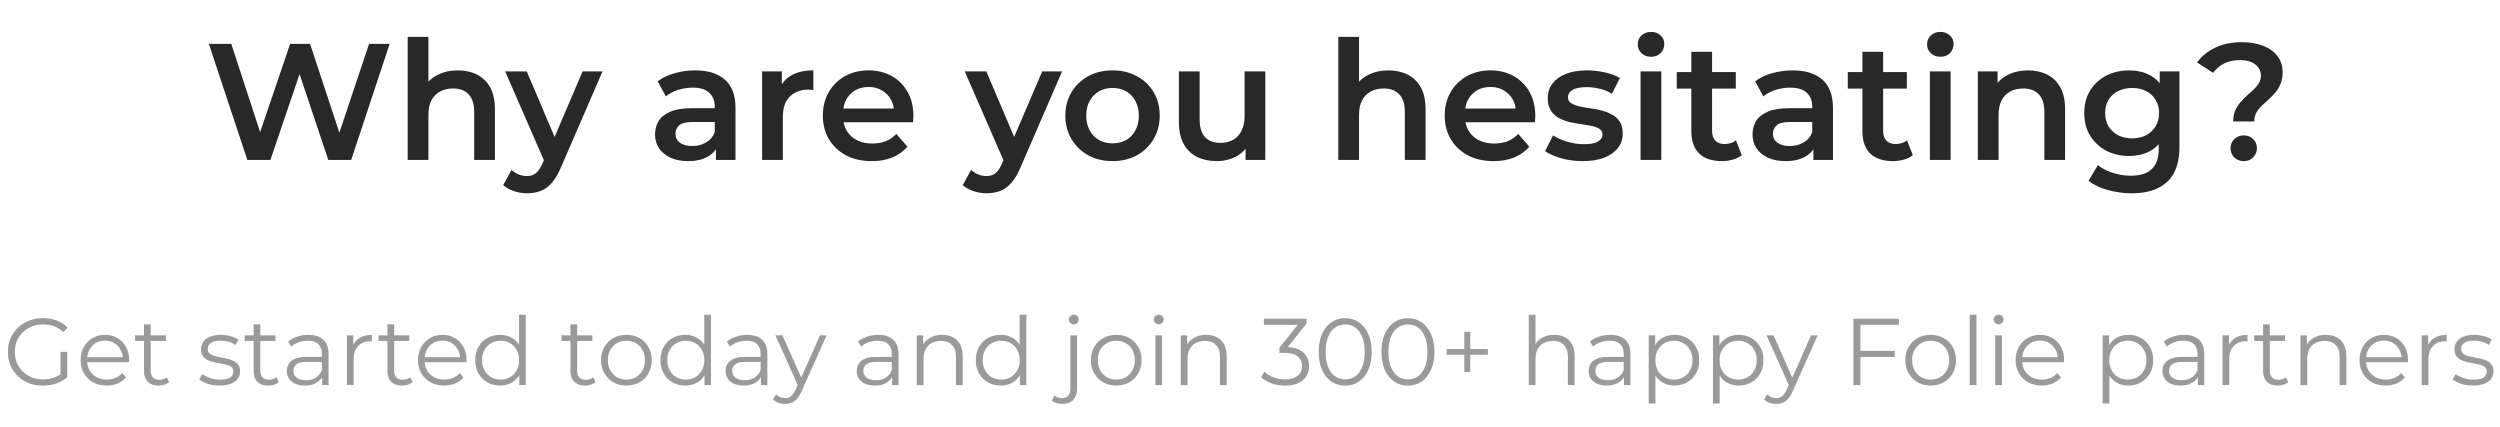
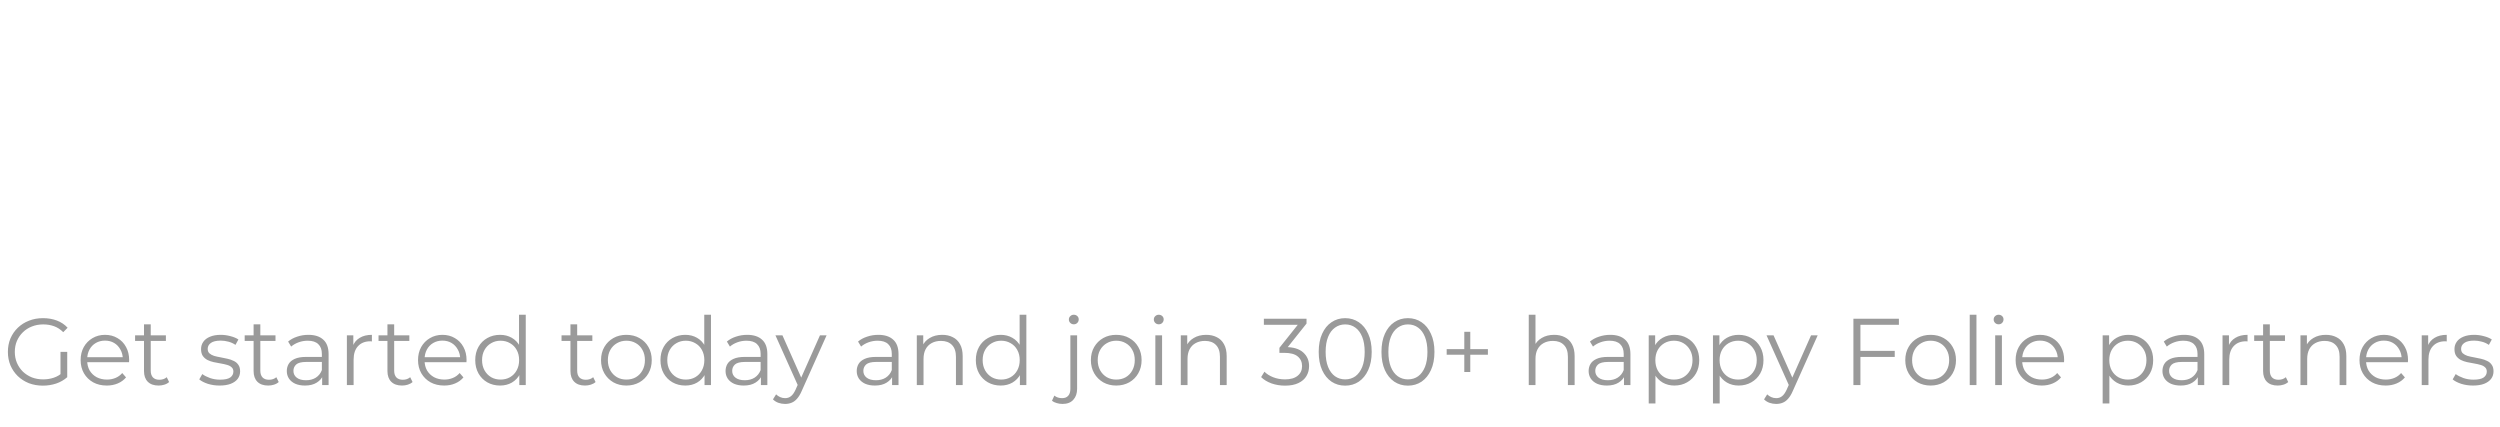
<svg xmlns="http://www.w3.org/2000/svg" width="422" height="72" viewBox="0 0 422 72" fill="none">
-   <path d="M41.752 27L35.256 7.4H39.036L44.832 25.124H42.956L48.976 7.4H52.336L58.188 25.124H56.368L62.304 7.4H65.776L59.28 27H55.416L50.068 11.012H51.076L45.644 27H41.752ZM77.299 11.88C78.494 11.88 79.558 12.113 80.492 12.58C81.444 13.047 82.19 13.765 82.731 14.736C83.273 15.688 83.543 16.92 83.543 18.432V27H80.043V18.88C80.043 17.555 79.726 16.565 79.091 15.912C78.475 15.259 77.608 14.932 76.487 14.932C75.666 14.932 74.938 15.1 74.303 15.436C73.669 15.772 73.174 16.276 72.82 16.948C72.484 17.601 72.316 18.432 72.316 19.44V27H68.816V6.224H72.316V16.08L71.559 14.848C72.082 13.896 72.838 13.168 73.828 12.664C74.835 12.141 75.993 11.88 77.299 11.88ZM88.942 32.628C88.214 32.628 87.486 32.507 86.758 32.264C86.03 32.021 85.423 31.685 84.938 31.256L86.338 28.68C86.693 28.997 87.094 29.249 87.542 29.436C87.99 29.623 88.447 29.716 88.914 29.716C89.549 29.716 90.062 29.557 90.454 29.24C90.846 28.923 91.21 28.391 91.546 27.644L92.414 25.684L92.694 25.264L98.35 12.048H101.71L94.71 28.204C94.243 29.324 93.721 30.211 93.142 30.864C92.582 31.517 91.947 31.975 91.238 32.236C90.547 32.497 89.782 32.628 88.942 32.628ZM92.022 27.532L85.274 12.048H88.914L94.402 24.956L92.022 27.532ZM120.848 27V23.976L120.652 23.332V18.04C120.652 17.013 120.344 16.22 119.728 15.66C119.112 15.081 118.179 14.792 116.928 14.792C116.088 14.792 115.257 14.923 114.436 15.184C113.633 15.445 112.952 15.809 112.392 16.276L111.02 13.728C111.823 13.112 112.775 12.655 113.876 12.356C114.996 12.039 116.153 11.88 117.348 11.88C119.513 11.88 121.184 12.403 122.36 13.448C123.555 14.475 124.152 16.071 124.152 18.236V27H120.848ZM116.144 27.196C115.024 27.196 114.044 27.009 113.204 26.636C112.364 26.244 111.711 25.712 111.244 25.04C110.796 24.349 110.572 23.575 110.572 22.716C110.572 21.876 110.768 21.12 111.16 20.448C111.571 19.776 112.233 19.244 113.148 18.852C114.063 18.46 115.276 18.264 116.788 18.264H121.128V20.588H117.04C115.845 20.588 115.043 20.784 114.632 21.176C114.221 21.549 114.016 22.016 114.016 22.576C114.016 23.211 114.268 23.715 114.772 24.088C115.276 24.461 115.976 24.648 116.872 24.648C117.731 24.648 118.496 24.452 119.168 24.06C119.859 23.668 120.353 23.089 120.652 22.324L121.24 24.424C120.904 25.301 120.297 25.983 119.42 26.468C118.561 26.953 117.469 27.196 116.144 27.196ZM128.644 27V12.048H131.976V16.164L131.584 14.96C132.032 13.952 132.732 13.187 133.684 12.664C134.654 12.141 135.858 11.88 137.296 11.88V15.212C137.146 15.175 137.006 15.156 136.876 15.156C136.745 15.137 136.614 15.128 136.484 15.128C135.158 15.128 134.104 15.52 133.32 16.304C132.536 17.069 132.144 18.217 132.144 19.748V27H128.644ZM147.156 27.196C145.495 27.196 144.039 26.869 142.788 26.216C141.556 25.544 140.595 24.629 139.904 23.472C139.232 22.315 138.896 20.999 138.896 19.524C138.896 18.031 139.223 16.715 139.876 15.576C140.548 14.419 141.463 13.513 142.62 12.86C143.796 12.207 145.131 11.88 146.624 11.88C148.08 11.88 149.377 12.197 150.516 12.832C151.655 13.467 152.551 14.363 153.204 15.52C153.857 16.677 154.184 18.04 154.184 19.608C154.184 19.757 154.175 19.925 154.156 20.112C154.156 20.299 154.147 20.476 154.128 20.644H141.668V18.32H152.28L150.908 19.048C150.927 18.189 150.749 17.433 150.376 16.78C150.003 16.127 149.489 15.613 148.836 15.24C148.201 14.867 147.464 14.68 146.624 14.68C145.765 14.68 145.009 14.867 144.356 15.24C143.721 15.613 143.217 16.136 142.844 16.808C142.489 17.461 142.312 18.236 142.312 19.132V19.692C142.312 20.588 142.517 21.381 142.928 22.072C143.339 22.763 143.917 23.295 144.664 23.668C145.411 24.041 146.269 24.228 147.24 24.228C148.08 24.228 148.836 24.097 149.508 23.836C150.18 23.575 150.777 23.164 151.3 22.604L153.176 24.76C152.504 25.544 151.655 26.151 150.628 26.58C149.62 26.991 148.463 27.196 147.156 27.196ZM166.516 32.628C165.788 32.628 165.06 32.507 164.332 32.264C163.604 32.021 162.998 31.685 162.512 31.256L163.912 28.68C164.267 28.997 164.668 29.249 165.116 29.436C165.564 29.623 166.022 29.716 166.488 29.716C167.123 29.716 167.636 29.557 168.028 29.24C168.42 28.923 168.784 28.391 169.12 27.644L169.988 25.684L170.268 25.264L175.924 12.048H179.284L172.284 28.204C171.818 29.324 171.295 30.211 170.716 30.864C170.156 31.517 169.522 31.975 168.812 32.236C168.122 32.497 167.356 32.628 166.516 32.628ZM169.596 27.532L162.848 12.048H166.488L171.976 24.956L169.596 27.532ZM187.782 27.196C186.251 27.196 184.888 26.869 183.694 26.216C182.499 25.544 181.556 24.629 180.866 23.472C180.175 22.315 179.83 20.999 179.83 19.524C179.83 18.031 180.175 16.715 180.866 15.576C181.556 14.419 182.499 13.513 183.694 12.86C184.888 12.207 186.251 11.88 187.782 11.88C189.331 11.88 190.703 12.207 191.898 12.86C193.111 13.513 194.054 14.409 194.726 15.548C195.416 16.687 195.762 18.012 195.762 19.524C195.762 20.999 195.416 22.315 194.726 23.472C194.054 24.629 193.111 25.544 191.898 26.216C190.703 26.869 189.331 27.196 187.782 27.196ZM187.782 24.2C188.64 24.2 189.406 24.013 190.078 23.64C190.75 23.267 191.272 22.725 191.646 22.016C192.038 21.307 192.234 20.476 192.234 19.524C192.234 18.553 192.038 17.723 191.646 17.032C191.272 16.323 190.75 15.781 190.078 15.408C189.406 15.035 188.65 14.848 187.81 14.848C186.951 14.848 186.186 15.035 185.514 15.408C184.86 15.781 184.338 16.323 183.946 17.032C183.554 17.723 183.358 18.553 183.358 19.524C183.358 20.476 183.554 21.307 183.946 22.016C184.338 22.725 184.86 23.267 185.514 23.64C186.186 24.013 186.942 24.2 187.782 24.2ZM205.437 27.196C204.167 27.196 203.047 26.963 202.077 26.496C201.106 26.011 200.35 25.283 199.809 24.312C199.267 23.323 198.997 22.081 198.997 20.588V12.048H202.497V20.112C202.497 21.456 202.795 22.464 203.393 23.136C204.009 23.789 204.877 24.116 205.997 24.116C206.818 24.116 207.527 23.948 208.125 23.612C208.741 23.276 209.217 22.772 209.553 22.1C209.907 21.428 210.085 20.597 210.085 19.608V12.048H213.585V27H210.253V22.968L210.841 24.2C210.337 25.171 209.599 25.917 208.629 26.44C207.658 26.944 206.594 27.196 205.437 27.196ZM234.389 11.88C235.584 11.88 236.648 12.113 237.581 12.58C238.533 13.047 239.28 13.765 239.821 14.736C240.363 15.688 240.633 16.92 240.633 18.432V27H237.133V18.88C237.133 17.555 236.816 16.565 236.181 15.912C235.565 15.259 234.697 14.932 233.577 14.932C232.756 14.932 232.028 15.1 231.393 15.436C230.759 15.772 230.264 16.276 229.909 16.948C229.573 17.601 229.405 18.432 229.405 19.44V27H225.905V6.224H229.405V16.08L228.649 14.848C229.172 13.896 229.928 13.168 230.917 12.664C231.925 12.141 233.083 11.88 234.389 11.88ZM252.129 27.196C250.467 27.196 249.011 26.869 247.761 26.216C246.529 25.544 245.567 24.629 244.877 23.472C244.205 22.315 243.869 20.999 243.869 19.524C243.869 18.031 244.195 16.715 244.849 15.576C245.521 14.419 246.435 13.513 247.593 12.86C248.769 12.207 250.103 11.88 251.597 11.88C253.053 11.88 254.35 12.197 255.489 12.832C256.627 13.467 257.523 14.363 258.177 15.52C258.83 16.677 259.157 18.04 259.157 19.608C259.157 19.757 259.147 19.925 259.129 20.112C259.129 20.299 259.119 20.476 259.101 20.644H246.641V18.32H257.253L255.881 19.048C255.899 18.189 255.722 17.433 255.349 16.78C254.975 16.127 254.462 15.613 253.809 15.24C253.174 14.867 252.437 14.68 251.597 14.68C250.738 14.68 249.982 14.867 249.329 15.24C248.694 15.613 248.19 16.136 247.817 16.808C247.462 17.461 247.285 18.236 247.285 19.132V19.692C247.285 20.588 247.49 21.381 247.901 22.072C248.311 22.763 248.89 23.295 249.637 23.668C250.383 24.041 251.242 24.228 252.213 24.228C253.053 24.228 253.809 24.097 254.481 23.836C255.153 23.575 255.75 23.164 256.273 22.604L258.149 24.76C257.477 25.544 256.627 26.151 255.601 26.58C254.593 26.991 253.435 27.196 252.129 27.196ZM267.139 27.196C265.888 27.196 264.684 27.037 263.527 26.72C262.388 26.384 261.483 25.983 260.811 25.516L262.155 22.856C262.827 23.285 263.629 23.64 264.563 23.92C265.496 24.2 266.429 24.34 267.363 24.34C268.464 24.34 269.257 24.191 269.743 23.892C270.247 23.593 270.499 23.192 270.499 22.688C270.499 22.277 270.331 21.969 269.995 21.764C269.659 21.54 269.22 21.372 268.679 21.26C268.137 21.148 267.531 21.045 266.859 20.952C266.205 20.859 265.543 20.737 264.871 20.588C264.217 20.42 263.62 20.187 263.079 19.888C262.537 19.571 262.099 19.151 261.763 18.628C261.427 18.105 261.259 17.415 261.259 16.556C261.259 15.604 261.529 14.783 262.071 14.092C262.612 13.383 263.368 12.841 264.339 12.468C265.328 12.076 266.495 11.88 267.839 11.88C268.847 11.88 269.864 11.992 270.891 12.216C271.917 12.44 272.767 12.757 273.439 13.168L272.095 15.828C271.385 15.399 270.667 15.109 269.939 14.96C269.229 14.792 268.52 14.708 267.811 14.708C266.747 14.708 265.953 14.867 265.431 15.184C264.927 15.501 264.675 15.903 264.675 16.388C264.675 16.836 264.843 17.172 265.179 17.396C265.515 17.62 265.953 17.797 266.495 17.928C267.036 18.059 267.633 18.171 268.287 18.264C268.959 18.339 269.621 18.46 270.275 18.628C270.928 18.796 271.525 19.029 272.067 19.328C272.627 19.608 273.075 20.009 273.411 20.532C273.747 21.055 273.915 21.736 273.915 22.576C273.915 23.509 273.635 24.321 273.075 25.012C272.533 25.703 271.759 26.244 270.751 26.636C269.743 27.009 268.539 27.196 267.139 27.196ZM276.929 27V12.048H280.429V27H276.929ZM278.693 9.584C278.039 9.584 277.498 9.379 277.069 8.968C276.658 8.557 276.453 8.063 276.453 7.484C276.453 6.887 276.658 6.392 277.069 6C277.498 5.589 278.039 5.384 278.693 5.384C279.346 5.384 279.878 5.58 280.289 5.972C280.718 6.345 280.933 6.821 280.933 7.4C280.933 8.016 280.727 8.539 280.317 8.968C279.906 9.379 279.365 9.584 278.693 9.584ZM290.651 27.196C289.008 27.196 287.739 26.776 286.843 25.936C285.947 25.077 285.499 23.817 285.499 22.156V8.744H288.999V22.072C288.999 22.781 289.176 23.332 289.531 23.724C289.904 24.116 290.417 24.312 291.071 24.312C291.855 24.312 292.508 24.107 293.031 23.696L294.011 26.188C293.6 26.524 293.096 26.776 292.499 26.944C291.901 27.112 291.285 27.196 290.651 27.196ZM283.035 14.96V12.16H293.003V14.96H283.035ZM306.102 27V23.976L305.906 23.332V18.04C305.906 17.013 305.598 16.22 304.982 15.66C304.366 15.081 303.432 14.792 302.182 14.792C301.342 14.792 300.511 14.923 299.69 15.184C298.887 15.445 298.206 15.809 297.646 16.276L296.274 13.728C297.076 13.112 298.028 12.655 299.13 12.356C300.25 12.039 301.407 11.88 302.602 11.88C304.767 11.88 306.438 12.403 307.614 13.448C308.808 14.475 309.406 16.071 309.406 18.236V27H306.102ZM301.398 27.196C300.278 27.196 299.298 27.009 298.458 26.636C297.618 26.244 296.964 25.712 296.498 25.04C296.05 24.349 295.826 23.575 295.826 22.716C295.826 21.876 296.022 21.12 296.414 20.448C296.824 19.776 297.487 19.244 298.402 18.852C299.316 18.46 300.53 18.264 302.042 18.264H306.382V20.588H302.294C301.099 20.588 300.296 20.784 299.886 21.176C299.475 21.549 299.27 22.016 299.27 22.576C299.27 23.211 299.522 23.715 300.026 24.088C300.53 24.461 301.23 24.648 302.126 24.648C302.984 24.648 303.75 24.452 304.422 24.06C305.112 23.668 305.607 23.089 305.906 22.324L306.494 24.424C306.158 25.301 305.551 25.983 304.674 26.468C303.815 26.953 302.723 27.196 301.398 27.196ZM319.526 27.196C317.883 27.196 316.614 26.776 315.718 25.936C314.822 25.077 314.374 23.817 314.374 22.156V8.744H317.874V22.072C317.874 22.781 318.051 23.332 318.406 23.724C318.779 24.116 319.292 24.312 319.946 24.312C320.73 24.312 321.383 24.107 321.906 23.696L322.886 26.188C322.475 26.524 321.971 26.776 321.374 26.944C320.776 27.112 320.16 27.196 319.526 27.196ZM311.91 14.96V12.16H321.878V14.96H311.91ZM325.765 27V12.048H329.265V27H325.765ZM327.529 9.584C326.875 9.584 326.334 9.379 325.905 8.968C325.494 8.557 325.289 8.063 325.289 7.484C325.289 6.887 325.494 6.392 325.905 6C326.334 5.589 326.875 5.384 327.529 5.384C328.182 5.384 328.714 5.58 329.125 5.972C329.554 6.345 329.769 6.821 329.769 7.4C329.769 8.016 329.563 8.539 329.153 8.968C328.742 9.379 328.201 9.584 327.529 9.584ZM342.343 11.88C343.537 11.88 344.601 12.113 345.535 12.58C346.487 13.047 347.233 13.765 347.775 14.736C348.316 15.688 348.587 16.92 348.587 18.432V27H345.087V18.88C345.087 17.555 344.769 16.565 344.135 15.912C343.519 15.259 342.651 14.932 341.531 14.932C340.709 14.932 339.981 15.1 339.347 15.436C338.712 15.772 338.217 16.276 337.863 16.948C337.527 17.601 337.359 18.432 337.359 19.44V27H333.859V12.048H337.191V16.08L336.603 14.848C337.125 13.896 337.881 13.168 338.871 12.664C339.879 12.141 341.036 11.88 342.343 11.88ZM359.83 32.628C358.448 32.628 357.095 32.441 355.77 32.068C354.463 31.713 353.39 31.191 352.55 30.5L354.118 27.868C354.771 28.409 355.592 28.839 356.582 29.156C357.59 29.492 358.607 29.66 359.634 29.66C361.276 29.66 362.48 29.277 363.246 28.512C364.011 27.765 364.394 26.636 364.394 25.124V22.464L364.674 19.076L364.562 15.688V12.048H367.894V24.732C367.894 27.439 367.203 29.427 365.822 30.696C364.44 31.984 362.443 32.628 359.83 32.628ZM359.382 26.328C357.963 26.328 356.675 26.029 355.518 25.432C354.379 24.816 353.474 23.967 352.802 22.884C352.148 21.801 351.822 20.532 351.822 19.076C351.822 17.639 352.148 16.379 352.802 15.296C353.474 14.213 354.379 13.373 355.518 12.776C356.675 12.179 357.963 11.88 359.382 11.88C360.651 11.88 361.79 12.132 362.798 12.636C363.806 13.14 364.608 13.924 365.206 14.988C365.822 16.052 366.13 17.415 366.13 19.076C366.13 20.737 365.822 22.109 365.206 23.192C364.608 24.256 363.806 25.049 362.798 25.572C361.79 26.076 360.651 26.328 359.382 26.328ZM359.914 23.36C360.791 23.36 361.575 23.183 362.266 22.828C362.956 22.455 363.488 21.951 363.862 21.316C364.254 20.663 364.45 19.916 364.45 19.076C364.45 18.236 364.254 17.499 363.862 16.864C363.488 16.211 362.956 15.716 362.266 15.38C361.575 15.025 360.791 14.848 359.914 14.848C359.036 14.848 358.243 15.025 357.534 15.38C356.843 15.716 356.302 16.211 355.91 16.864C355.536 17.499 355.35 18.236 355.35 19.076C355.35 19.916 355.536 20.663 355.91 21.316C356.302 21.951 356.843 22.455 357.534 22.828C358.243 23.183 359.036 23.36 359.914 23.36ZM376.962 20.504C376.962 19.813 377.074 19.207 377.298 18.684C377.522 18.161 377.811 17.695 378.166 17.284C378.521 16.873 378.894 16.491 379.286 16.136C379.697 15.781 380.079 15.436 380.434 15.1C380.789 14.764 381.078 14.409 381.302 14.036C381.526 13.663 381.638 13.243 381.638 12.776C381.638 11.992 381.321 11.357 380.686 10.872C380.051 10.387 379.202 10.144 378.138 10.144C377.111 10.144 376.215 10.331 375.45 10.704C374.703 11.077 374.078 11.609 373.574 12.3L370.858 10.536C371.642 9.472 372.669 8.641 373.938 8.044C375.207 7.428 376.71 7.12 378.446 7.12C379.809 7.12 381.003 7.325 382.03 7.736C383.057 8.128 383.859 8.707 384.438 9.472C385.017 10.219 385.306 11.133 385.306 12.216C385.306 12.963 385.185 13.616 384.942 14.176C384.718 14.736 384.419 15.231 384.046 15.66C383.691 16.071 383.309 16.463 382.898 16.836C382.487 17.191 382.095 17.545 381.722 17.9C381.367 18.255 381.078 18.637 380.854 19.048C380.63 19.459 380.518 19.944 380.518 20.504H376.962ZM378.754 27.196C378.101 27.196 377.559 26.981 377.13 26.552C376.719 26.123 376.514 25.609 376.514 25.012C376.514 24.415 376.719 23.911 377.13 23.5C377.559 23.071 378.101 22.856 378.754 22.856C379.407 22.856 379.939 23.071 380.35 23.5C380.761 23.911 380.966 24.415 380.966 25.012C380.966 25.609 380.761 26.123 380.35 26.552C379.939 26.981 379.407 27.196 378.754 27.196Z" fill="#282828" />
  <path d="M7.236 65.096C6.383 65.096 5.593 64.957 4.868 64.68C4.153 64.392 3.529 63.992 2.996 63.48C2.473 62.968 2.063 62.365 1.764 61.672C1.476 60.979 1.332 60.221 1.332 59.4C1.332 58.579 1.476 57.821 1.764 57.128C2.063 56.435 2.479 55.832 3.012 55.32C3.545 54.808 4.169 54.413 4.884 54.136C5.609 53.848 6.399 53.704 7.252 53.704C8.105 53.704 8.884 53.837 9.588 54.104C10.303 54.371 10.911 54.776 11.412 55.32L10.676 56.072C10.207 55.603 9.689 55.267 9.124 55.064C8.559 54.861 7.951 54.76 7.3 54.76C6.607 54.76 5.967 54.877 5.38 55.112C4.804 55.336 4.297 55.661 3.86 56.088C3.433 56.504 3.097 56.995 2.852 57.56C2.617 58.115 2.5 58.728 2.5 59.4C2.5 60.061 2.617 60.675 2.852 61.24C3.097 61.805 3.433 62.301 3.86 62.728C4.297 63.144 4.804 63.469 5.38 63.704C5.967 63.928 6.601 64.04 7.284 64.04C7.924 64.04 8.527 63.944 9.092 63.752C9.668 63.56 10.196 63.235 10.676 62.776L11.348 63.672C10.815 64.141 10.191 64.499 9.476 64.744C8.761 64.979 8.015 65.096 7.236 65.096ZM10.212 63.528V59.4H11.348V63.672L10.212 63.528ZM18.027 65.08C17.152 65.08 16.384 64.899 15.723 64.536C15.062 64.163 14.544 63.656 14.171 63.016C13.798 62.365 13.611 61.624 13.611 60.792C13.611 59.96 13.787 59.224 14.139 58.584C14.502 57.944 14.992 57.443 15.611 57.08C16.24 56.707 16.944 56.52 17.723 56.52C18.512 56.52 19.211 56.701 19.819 57.064C20.438 57.416 20.923 57.917 21.275 58.568C21.627 59.208 21.803 59.949 21.803 60.792C21.803 60.845 21.798 60.904 21.787 60.968C21.787 61.021 21.787 61.08 21.787 61.144H14.475V60.296H21.179L20.731 60.632C20.731 60.024 20.598 59.485 20.331 59.016C20.075 58.536 19.723 58.163 19.275 57.896C18.827 57.629 18.31 57.496 17.723 57.496C17.147 57.496 16.63 57.629 16.171 57.896C15.712 58.163 15.355 58.536 15.099 59.016C14.843 59.496 14.715 60.045 14.715 60.664V60.84C14.715 61.48 14.854 62.045 15.131 62.536C15.419 63.016 15.814 63.395 16.315 63.672C16.827 63.939 17.408 64.072 18.059 64.072C18.571 64.072 19.046 63.981 19.483 63.8C19.931 63.619 20.315 63.341 20.635 62.968L21.275 63.704C20.902 64.152 20.432 64.493 19.867 64.728C19.312 64.963 18.699 65.08 18.027 65.08ZM26.771 65.08C25.982 65.08 25.374 64.867 24.947 64.44C24.521 64.013 24.307 63.411 24.307 62.632V54.744H25.443V62.568C25.443 63.059 25.566 63.437 25.811 63.704C26.067 63.971 26.43 64.104 26.899 64.104C27.401 64.104 27.817 63.96 28.147 63.672L28.547 64.488C28.323 64.691 28.051 64.84 27.731 64.936C27.422 65.032 27.102 65.08 26.771 65.08ZM22.803 57.544V56.6H28.003V57.544H22.803ZM37.059 65.08C36.365 65.08 35.709 64.984 35.091 64.792C34.472 64.589 33.987 64.339 33.635 64.04L34.147 63.144C34.488 63.4 34.925 63.624 35.459 63.816C35.992 63.997 36.552 64.088 37.139 64.088C37.939 64.088 38.515 63.965 38.867 63.72C39.219 63.464 39.395 63.128 39.395 62.712C39.395 62.403 39.293 62.163 39.091 61.992C38.899 61.811 38.643 61.677 38.323 61.592C38.003 61.496 37.645 61.416 37.251 61.352C36.856 61.288 36.461 61.213 36.067 61.128C35.683 61.043 35.331 60.92 35.011 60.76C34.691 60.589 34.429 60.36 34.227 60.072C34.035 59.784 33.939 59.4 33.939 58.92C33.939 58.461 34.067 58.051 34.323 57.688C34.579 57.325 34.952 57.043 35.443 56.84C35.944 56.627 36.552 56.52 37.267 56.52C37.811 56.52 38.355 56.595 38.899 56.744C39.443 56.883 39.891 57.069 40.243 57.304L39.747 58.216C39.373 57.96 38.973 57.779 38.547 57.672C38.12 57.555 37.693 57.496 37.267 57.496C36.509 57.496 35.949 57.629 35.587 57.896C35.235 58.152 35.059 58.483 35.059 58.888C35.059 59.208 35.155 59.459 35.347 59.64C35.549 59.821 35.811 59.965 36.131 60.072C36.461 60.168 36.819 60.248 37.203 60.312C37.597 60.376 37.987 60.456 38.371 60.552C38.765 60.637 39.123 60.76 39.443 60.92C39.773 61.069 40.035 61.288 40.227 61.576C40.429 61.853 40.531 62.221 40.531 62.68C40.531 63.171 40.392 63.597 40.115 63.96C39.848 64.312 39.453 64.589 38.931 64.792C38.419 64.984 37.795 65.08 37.059 65.08ZM45.271 65.08C44.482 65.08 43.874 64.867 43.447 64.44C43.021 64.013 42.807 63.411 42.807 62.632V54.744H43.943V62.568C43.943 63.059 44.066 63.437 44.311 63.704C44.567 63.971 44.93 64.104 45.399 64.104C45.901 64.104 46.317 63.96 46.647 63.672L47.047 64.488C46.823 64.691 46.551 64.84 46.231 64.936C45.922 65.032 45.602 65.08 45.271 65.08ZM41.303 57.544V56.6H46.503V57.544H41.303ZM54.379 65V63.144L54.331 62.84V59.736C54.331 59.021 54.129 58.472 53.723 58.088C53.329 57.704 52.737 57.512 51.947 57.512C51.403 57.512 50.886 57.603 50.395 57.784C49.905 57.965 49.489 58.205 49.147 58.504L48.635 57.656C49.062 57.293 49.574 57.016 50.171 56.824C50.769 56.621 51.398 56.52 52.059 56.52C53.147 56.52 53.985 56.792 54.571 57.336C55.169 57.869 55.467 58.685 55.467 59.784V65H54.379ZM51.483 65.08C50.854 65.08 50.305 64.979 49.835 64.776C49.377 64.563 49.025 64.275 48.779 63.912C48.534 63.539 48.411 63.112 48.411 62.632C48.411 62.195 48.513 61.8 48.715 61.448C48.929 61.085 49.27 60.797 49.739 60.584C50.219 60.36 50.859 60.248 51.659 60.248H54.555V61.096H51.691C50.881 61.096 50.315 61.24 49.995 61.528C49.686 61.816 49.531 62.173 49.531 62.6C49.531 63.08 49.718 63.464 50.091 63.752C50.465 64.04 50.987 64.184 51.659 64.184C52.299 64.184 52.849 64.04 53.307 63.752C53.777 63.453 54.118 63.027 54.331 62.472L54.587 63.256C54.374 63.811 54.001 64.253 53.467 64.584C52.945 64.915 52.283 65.08 51.483 65.08ZM58.553 65V56.6H59.641V58.888L59.529 58.488C59.763 57.848 60.158 57.363 60.713 57.032C61.267 56.691 61.955 56.52 62.777 56.52V57.624C62.734 57.624 62.691 57.624 62.649 57.624C62.606 57.613 62.563 57.608 62.521 57.608C61.635 57.608 60.942 57.88 60.441 58.424C59.939 58.957 59.689 59.72 59.689 60.712V65H58.553ZM67.865 65.08C67.076 65.08 66.468 64.867 66.041 64.44C65.614 64.013 65.401 63.411 65.401 62.632V54.744H66.537V62.568C66.537 63.059 66.66 63.437 66.905 63.704C67.161 63.971 67.524 64.104 67.993 64.104C68.494 64.104 68.91 63.96 69.241 63.672L69.641 64.488C69.417 64.691 69.145 64.84 68.825 64.936C68.516 65.032 68.196 65.08 67.865 65.08ZM63.897 57.544V56.6H69.097V57.544H63.897ZM74.98 65.08C74.106 65.08 73.338 64.899 72.676 64.536C72.015 64.163 71.498 63.656 71.124 63.016C70.751 62.365 70.564 61.624 70.564 60.792C70.564 59.96 70.74 59.224 71.092 58.584C71.455 57.944 71.945 57.443 72.564 57.08C73.194 56.707 73.897 56.52 74.676 56.52C75.466 56.52 76.164 56.701 76.772 57.064C77.391 57.416 77.876 57.917 78.228 58.568C78.58 59.208 78.756 59.949 78.756 60.792C78.756 60.845 78.751 60.904 78.74 60.968C78.74 61.021 78.74 61.08 78.74 61.144H71.428V60.296H78.132L77.684 60.632C77.684 60.024 77.551 59.485 77.284 59.016C77.028 58.536 76.676 58.163 76.228 57.896C75.78 57.629 75.263 57.496 74.676 57.496C74.1 57.496 73.583 57.629 73.124 57.896C72.665 58.163 72.308 58.536 72.052 59.016C71.796 59.496 71.668 60.045 71.668 60.664V60.84C71.668 61.48 71.807 62.045 72.084 62.536C72.372 63.016 72.767 63.395 73.268 63.672C73.78 63.939 74.362 64.072 75.012 64.072C75.524 64.072 75.999 63.981 76.436 63.8C76.884 63.619 77.268 63.341 77.588 62.968L78.228 63.704C77.855 64.152 77.385 64.493 76.82 64.728C76.266 64.963 75.652 65.08 74.98 65.08ZM84.412 65.08C83.612 65.08 82.892 64.899 82.252 64.536C81.623 64.173 81.127 63.672 80.764 63.032C80.402 62.381 80.22 61.635 80.22 60.792C80.22 59.939 80.402 59.192 80.764 58.552C81.127 57.912 81.623 57.416 82.252 57.064C82.892 56.701 83.612 56.52 84.412 56.52C85.148 56.52 85.804 56.685 86.38 57.016C86.967 57.347 87.431 57.832 87.772 58.472C88.124 59.101 88.3 59.875 88.3 60.792C88.3 61.699 88.13 62.472 87.788 63.112C87.447 63.752 86.983 64.243 86.396 64.584C85.82 64.915 85.159 65.08 84.412 65.08ZM84.492 64.072C85.09 64.072 85.623 63.939 86.092 63.672C86.572 63.395 86.946 63.011 87.212 62.52C87.49 62.019 87.628 61.443 87.628 60.792C87.628 60.131 87.49 59.555 87.212 59.064C86.946 58.573 86.572 58.195 86.092 57.928C85.623 57.651 85.09 57.512 84.492 57.512C83.906 57.512 83.378 57.651 82.908 57.928C82.439 58.195 82.066 58.573 81.788 59.064C81.511 59.555 81.372 60.131 81.372 60.792C81.372 61.443 81.511 62.019 81.788 62.52C82.066 63.011 82.439 63.395 82.908 63.672C83.378 63.939 83.906 64.072 84.492 64.072ZM87.66 65V62.472L87.772 60.776L87.612 59.08V53.128H88.748V65H87.66ZM98.756 65.08C97.966 65.08 97.358 64.867 96.932 64.44C96.505 64.013 96.292 63.411 96.292 62.632V54.744H97.428V62.568C97.428 63.059 97.55 63.437 97.796 63.704C98.052 63.971 98.414 64.104 98.884 64.104C99.385 64.104 99.801 63.96 100.132 63.672L100.532 64.488C100.308 64.691 100.036 64.84 99.716 64.936C99.406 65.032 99.086 65.08 98.756 65.08ZM94.788 57.544V56.6H99.988V57.544H94.788ZM105.727 65.08C104.916 65.08 104.185 64.899 103.535 64.536C102.895 64.163 102.388 63.656 102.015 63.016C101.641 62.365 101.455 61.624 101.455 60.792C101.455 59.949 101.641 59.208 102.015 58.568C102.388 57.928 102.895 57.427 103.535 57.064C104.175 56.701 104.905 56.52 105.727 56.52C106.559 56.52 107.295 56.701 107.935 57.064C108.585 57.427 109.092 57.928 109.455 58.568C109.828 59.208 110.015 59.949 110.015 60.792C110.015 61.624 109.828 62.365 109.455 63.016C109.092 63.656 108.585 64.163 107.935 64.536C107.284 64.899 106.548 65.08 105.727 65.08ZM105.727 64.072C106.335 64.072 106.873 63.939 107.343 63.672C107.812 63.395 108.18 63.011 108.447 62.52C108.724 62.019 108.863 61.443 108.863 60.792C108.863 60.131 108.724 59.555 108.447 59.064C108.18 58.573 107.812 58.195 107.343 57.928C106.873 57.651 106.34 57.512 105.743 57.512C105.145 57.512 104.612 57.651 104.143 57.928C103.673 58.195 103.3 58.573 103.023 59.064C102.745 59.555 102.607 60.131 102.607 60.792C102.607 61.443 102.745 62.019 103.023 62.52C103.3 63.011 103.673 63.395 104.143 63.672C104.612 63.939 105.14 64.072 105.727 64.072ZM115.678 65.08C114.878 65.08 114.158 64.899 113.518 64.536C112.889 64.173 112.393 63.672 112.03 63.032C111.667 62.381 111.486 61.635 111.486 60.792C111.486 59.939 111.667 59.192 112.03 58.552C112.393 57.912 112.889 57.416 113.518 57.064C114.158 56.701 114.878 56.52 115.678 56.52C116.414 56.52 117.07 56.685 117.646 57.016C118.233 57.347 118.697 57.832 119.038 58.472C119.39 59.101 119.566 59.875 119.566 60.792C119.566 61.699 119.395 62.472 119.054 63.112C118.713 63.752 118.249 64.243 117.662 64.584C117.086 64.915 116.425 65.08 115.678 65.08ZM115.758 64.072C116.355 64.072 116.889 63.939 117.358 63.672C117.838 63.395 118.211 63.011 118.478 62.52C118.755 62.019 118.894 61.443 118.894 60.792C118.894 60.131 118.755 59.555 118.478 59.064C118.211 58.573 117.838 58.195 117.358 57.928C116.889 57.651 116.355 57.512 115.758 57.512C115.171 57.512 114.643 57.651 114.174 57.928C113.705 58.195 113.331 58.573 113.054 59.064C112.777 59.555 112.638 60.131 112.638 60.792C112.638 61.443 112.777 62.019 113.054 62.52C113.331 63.011 113.705 63.395 114.174 63.672C114.643 63.939 115.171 64.072 115.758 64.072ZM118.926 65V62.472L119.038 60.776L118.878 59.08V53.128H120.014V65H118.926ZM128.442 65V63.144L128.394 62.84V59.736C128.394 59.021 128.191 58.472 127.786 58.088C127.391 57.704 126.799 57.512 126.01 57.512C125.466 57.512 124.948 57.603 124.458 57.784C123.967 57.965 123.551 58.205 123.21 58.504L122.698 57.656C123.124 57.293 123.636 57.016 124.234 56.824C124.831 56.621 125.46 56.52 126.122 56.52C127.21 56.52 128.047 56.792 128.634 57.336C129.231 57.869 129.53 58.685 129.53 59.784V65H128.442ZM125.546 65.08C124.916 65.08 124.367 64.979 123.898 64.776C123.439 64.563 123.087 64.275 122.842 63.912C122.596 63.539 122.474 63.112 122.474 62.632C122.474 62.195 122.575 61.8 122.778 61.448C122.991 61.085 123.332 60.797 123.802 60.584C124.282 60.36 124.922 60.248 125.722 60.248H128.618V61.096H125.754C124.943 61.096 124.378 61.24 124.058 61.528C123.748 61.816 123.594 62.173 123.594 62.6C123.594 63.08 123.78 63.464 124.154 63.752C124.527 64.04 125.05 64.184 125.722 64.184C126.362 64.184 126.911 64.04 127.37 63.752C127.839 63.453 128.18 63.027 128.394 62.472L128.65 63.256C128.436 63.811 128.063 64.253 127.53 64.584C127.007 64.915 126.346 65.08 125.546 65.08ZM132.523 68.184C132.128 68.184 131.75 68.12 131.387 67.992C131.035 67.864 130.731 67.672 130.475 67.416L131.003 66.568C131.216 66.771 131.446 66.925 131.691 67.032C131.947 67.149 132.23 67.208 132.539 67.208C132.912 67.208 133.232 67.101 133.499 66.888C133.776 66.685 134.038 66.323 134.283 65.8L134.827 64.568L134.955 64.392L138.411 56.6H139.531L135.323 66.008C135.088 66.552 134.827 66.984 134.539 67.304C134.262 67.624 133.958 67.848 133.627 67.976C133.296 68.115 132.928 68.184 132.523 68.184ZM134.763 65.24L130.891 56.6H132.075L135.499 64.312L134.763 65.24ZM150.582 65V63.144L150.534 62.84V59.736C150.534 59.021 150.332 58.472 149.926 58.088C149.532 57.704 148.94 57.512 148.15 57.512C147.606 57.512 147.089 57.603 146.598 57.784C146.108 57.965 145.692 58.205 145.35 58.504L144.838 57.656C145.265 57.293 145.777 57.016 146.374 56.824C146.972 56.621 147.601 56.52 148.262 56.52C149.35 56.52 150.188 56.792 150.774 57.336C151.372 57.869 151.67 58.685 151.67 59.784V65H150.582ZM147.686 65.08C147.057 65.08 146.508 64.979 146.038 64.776C145.58 64.563 145.228 64.275 144.982 63.912C144.737 63.539 144.614 63.112 144.614 62.632C144.614 62.195 144.716 61.8 144.918 61.448C145.132 61.085 145.473 60.797 145.942 60.584C146.422 60.36 147.062 60.248 147.862 60.248H150.758V61.096H147.894C147.084 61.096 146.518 61.24 146.198 61.528C145.889 61.816 145.734 62.173 145.734 62.6C145.734 63.08 145.921 63.464 146.294 63.752C146.668 64.04 147.19 64.184 147.862 64.184C148.502 64.184 149.052 64.04 149.51 63.752C149.98 63.453 150.321 63.027 150.534 62.472L150.79 63.256C150.577 63.811 150.204 64.253 149.67 64.584C149.148 64.915 148.486 65.08 147.686 65.08ZM159.044 56.52C159.727 56.52 160.324 56.653 160.836 56.92C161.359 57.176 161.764 57.571 162.052 58.104C162.351 58.637 162.5 59.309 162.5 60.12V65H161.364V60.232C161.364 59.347 161.14 58.68 160.692 58.232C160.255 57.773 159.636 57.544 158.836 57.544C158.239 57.544 157.716 57.667 157.268 57.912C156.831 58.147 156.489 58.493 156.244 58.952C156.009 59.4 155.892 59.944 155.892 60.584V65H154.756V56.6H155.844V58.904L155.668 58.472C155.935 57.864 156.361 57.389 156.948 57.048C157.535 56.696 158.233 56.52 159.044 56.52ZM168.912 65.08C168.112 65.08 167.392 64.899 166.752 64.536C166.123 64.173 165.627 63.672 165.264 63.032C164.902 62.381 164.72 61.635 164.72 60.792C164.72 59.939 164.902 59.192 165.264 58.552C165.627 57.912 166.123 57.416 166.752 57.064C167.392 56.701 168.112 56.52 168.912 56.52C169.648 56.52 170.304 56.685 170.88 57.016C171.467 57.347 171.931 57.832 172.272 58.472C172.624 59.101 172.8 59.875 172.8 60.792C172.8 61.699 172.63 62.472 172.288 63.112C171.947 63.752 171.483 64.243 170.896 64.584C170.32 64.915 169.659 65.08 168.912 65.08ZM168.992 64.072C169.59 64.072 170.123 63.939 170.592 63.672C171.072 63.395 171.446 63.011 171.712 62.52C171.99 62.019 172.128 61.443 172.128 60.792C172.128 60.131 171.99 59.555 171.712 59.064C171.446 58.573 171.072 58.195 170.592 57.928C170.123 57.651 169.59 57.512 168.992 57.512C168.406 57.512 167.878 57.651 167.408 57.928C166.939 58.195 166.566 58.573 166.288 59.064C166.011 59.555 165.872 60.131 165.872 60.792C165.872 61.443 166.011 62.019 166.288 62.52C166.566 63.011 166.939 63.395 167.408 63.672C167.878 63.939 168.406 64.072 168.992 64.072ZM172.16 65V62.472L172.272 60.776L172.112 59.08V53.128H173.248V65H172.16ZM179.352 68.184C179.01 68.184 178.685 68.136 178.376 68.04C178.056 67.955 177.789 67.821 177.576 67.64L177.976 66.776C178.317 67.064 178.754 67.208 179.288 67.208C179.736 67.208 180.077 67.075 180.312 66.808C180.557 66.541 180.68 66.147 180.68 65.624V56.6H181.816V65.624C181.816 66.403 181.602 67.021 181.176 67.48C180.76 67.949 180.152 68.184 179.352 68.184ZM181.256 54.744C181.021 54.744 180.824 54.664 180.664 54.504C180.504 54.344 180.424 54.152 180.424 53.928C180.424 53.704 180.504 53.517 180.664 53.368C180.824 53.208 181.021 53.128 181.256 53.128C181.49 53.128 181.688 53.203 181.848 53.352C182.008 53.501 182.088 53.688 182.088 53.912C182.088 54.147 182.008 54.344 181.848 54.504C181.698 54.664 181.501 54.744 181.256 54.744ZM188.414 65.08C187.604 65.08 186.873 64.899 186.222 64.536C185.582 64.163 185.076 63.656 184.702 63.016C184.329 62.365 184.142 61.624 184.142 60.792C184.142 59.949 184.329 59.208 184.702 58.568C185.076 57.928 185.582 57.427 186.222 57.064C186.862 56.701 187.593 56.52 188.414 56.52C189.246 56.52 189.982 56.701 190.622 57.064C191.273 57.427 191.78 57.928 192.142 58.568C192.516 59.208 192.702 59.949 192.702 60.792C192.702 61.624 192.516 62.365 192.142 63.016C191.78 63.656 191.273 64.163 190.622 64.536C189.972 64.899 189.236 65.08 188.414 65.08ZM188.414 64.072C189.022 64.072 189.561 63.939 190.03 63.672C190.5 63.395 190.868 63.011 191.134 62.52C191.412 62.019 191.55 61.443 191.55 60.792C191.55 60.131 191.412 59.555 191.134 59.064C190.868 58.573 190.5 58.195 190.03 57.928C189.561 57.651 189.028 57.512 188.43 57.512C187.833 57.512 187.3 57.651 186.83 57.928C186.361 58.195 185.988 58.573 185.71 59.064C185.433 59.555 185.294 60.131 185.294 60.792C185.294 61.443 185.433 62.019 185.71 62.52C185.988 63.011 186.361 63.395 186.83 63.672C187.3 63.939 187.828 64.072 188.414 64.072ZM195.022 65V56.6H196.158V65H195.022ZM195.598 54.744C195.363 54.744 195.166 54.664 195.006 54.504C194.846 54.344 194.766 54.152 194.766 53.928C194.766 53.704 194.846 53.517 195.006 53.368C195.166 53.208 195.363 53.128 195.598 53.128C195.832 53.128 196.03 53.203 196.19 53.352C196.35 53.501 196.43 53.688 196.43 53.912C196.43 54.147 196.35 54.344 196.19 54.504C196.04 54.664 195.843 54.744 195.598 54.744ZM203.606 56.52C204.289 56.52 204.886 56.653 205.398 56.92C205.921 57.176 206.326 57.571 206.614 58.104C206.913 58.637 207.062 59.309 207.062 60.12V65H205.926V60.232C205.926 59.347 205.702 58.68 205.254 58.232C204.817 57.773 204.198 57.544 203.398 57.544C202.801 57.544 202.278 57.667 201.83 57.912C201.393 58.147 201.052 58.493 200.806 58.952C200.572 59.4 200.454 59.944 200.454 60.584V65H199.318V56.6H200.406V58.904L200.23 58.472C200.497 57.864 200.924 57.389 201.51 57.048C202.097 56.696 202.796 56.52 203.606 56.52ZM216.91 65.096C216.1 65.096 215.332 64.968 214.606 64.712C213.892 64.445 213.316 64.093 212.878 63.656L213.438 62.744C213.801 63.117 214.286 63.427 214.894 63.672C215.513 63.917 216.185 64.04 216.91 64.04C217.838 64.04 218.548 63.837 219.038 63.432C219.54 63.027 219.79 62.483 219.79 61.8C219.79 61.117 219.545 60.573 219.054 60.168C218.574 59.763 217.812 59.56 216.766 59.56H215.966V58.712L219.422 54.376L219.582 54.824H213.342V53.8H220.542V54.616L217.086 58.952L216.526 58.584H216.958C218.302 58.584 219.305 58.883 219.966 59.48C220.638 60.077 220.974 60.845 220.974 61.784C220.974 62.413 220.825 62.979 220.526 63.48C220.228 63.981 219.774 64.376 219.166 64.664C218.569 64.952 217.817 65.096 216.91 65.096ZM227.062 65.096C226.198 65.096 225.43 64.872 224.758 64.424C224.086 63.965 223.558 63.315 223.174 62.472C222.79 61.619 222.598 60.595 222.598 59.4C222.598 58.205 222.79 57.187 223.174 56.344C223.558 55.491 224.086 54.84 224.758 54.392C225.43 53.933 226.198 53.704 227.062 53.704C227.926 53.704 228.694 53.933 229.366 54.392C230.038 54.84 230.566 55.491 230.95 56.344C231.344 57.187 231.542 58.205 231.542 59.4C231.542 60.595 231.344 61.619 230.95 62.472C230.566 63.315 230.038 63.965 229.366 64.424C228.694 64.872 227.926 65.096 227.062 65.096ZM227.062 64.04C227.723 64.04 228.299 63.864 228.79 63.512C229.28 63.149 229.664 62.627 229.942 61.944C230.219 61.251 230.358 60.403 230.358 59.4C230.358 58.397 230.219 57.555 229.942 56.872C229.664 56.179 229.28 55.656 228.79 55.304C228.299 54.941 227.723 54.76 227.062 54.76C226.422 54.76 225.851 54.941 225.35 55.304C224.848 55.656 224.459 56.179 224.182 56.872C223.904 57.555 223.766 58.397 223.766 59.4C223.766 60.403 223.904 61.251 224.182 61.944C224.459 62.627 224.848 63.149 225.35 63.512C225.851 63.864 226.422 64.04 227.062 64.04ZM237.655 65.096C236.791 65.096 236.023 64.872 235.351 64.424C234.679 63.965 234.151 63.315 233.767 62.472C233.383 61.619 233.191 60.595 233.191 59.4C233.191 58.205 233.383 57.187 233.767 56.344C234.151 55.491 234.679 54.84 235.351 54.392C236.023 53.933 236.791 53.704 237.655 53.704C238.519 53.704 239.287 53.933 239.959 54.392C240.631 54.84 241.159 55.491 241.543 56.344C241.938 57.187 242.135 58.205 242.135 59.4C242.135 60.595 241.938 61.619 241.543 62.472C241.159 63.315 240.631 63.965 239.959 64.424C239.287 64.872 238.519 65.096 237.655 65.096ZM237.655 64.04C238.317 64.04 238.893 63.864 239.383 63.512C239.874 63.149 240.258 62.627 240.535 61.944C240.813 61.251 240.951 60.403 240.951 59.4C240.951 58.397 240.813 57.555 240.535 56.872C240.258 56.179 239.874 55.656 239.383 55.304C238.893 54.941 238.317 54.76 237.655 54.76C237.015 54.76 236.445 54.941 235.943 55.304C235.442 55.656 235.053 56.179 234.775 56.872C234.498 57.555 234.359 58.397 234.359 59.4C234.359 60.403 234.498 61.251 234.775 61.944C235.053 62.627 235.442 63.149 235.943 63.512C236.445 63.864 237.015 64.04 237.655 64.04ZM247.174 62.792V56.008H248.182V62.792H247.174ZM244.198 59.88V58.936H251.158V59.88H244.198ZM262.341 56.52C263.023 56.52 263.621 56.653 264.133 56.92C264.655 57.176 265.061 57.571 265.349 58.104C265.647 58.637 265.797 59.309 265.797 60.12V65H264.661V60.232C264.661 59.347 264.437 58.68 263.989 58.232C263.551 57.773 262.933 57.544 262.133 57.544C261.535 57.544 261.013 57.667 260.565 57.912C260.127 58.147 259.786 58.493 259.541 58.952C259.306 59.4 259.189 59.944 259.189 60.584V65H258.053V53.128H259.189V58.904L258.965 58.472C259.231 57.864 259.658 57.389 260.245 57.048C260.831 56.696 261.53 56.52 262.341 56.52ZM274.129 65V63.144L274.081 62.84V59.736C274.081 59.021 273.879 58.472 273.473 58.088C273.079 57.704 272.487 57.512 271.697 57.512C271.153 57.512 270.636 57.603 270.145 57.784C269.655 57.965 269.239 58.205 268.897 58.504L268.385 57.656C268.812 57.293 269.324 57.016 269.921 56.824C270.519 56.621 271.148 56.52 271.809 56.52C272.897 56.52 273.735 56.792 274.321 57.336C274.919 57.869 275.217 58.685 275.217 59.784V65H274.129ZM271.233 65.08C270.604 65.08 270.055 64.979 269.585 64.776C269.127 64.563 268.775 64.275 268.529 63.912C268.284 63.539 268.161 63.112 268.161 62.632C268.161 62.195 268.263 61.8 268.465 61.448C268.679 61.085 269.02 60.797 269.489 60.584C269.969 60.36 270.609 60.248 271.409 60.248H274.305V61.096H271.441C270.631 61.096 270.065 61.24 269.745 61.528C269.436 61.816 269.281 62.173 269.281 62.6C269.281 63.08 269.468 63.464 269.841 63.752C270.215 64.04 270.737 64.184 271.409 64.184C272.049 64.184 272.599 64.04 273.057 63.752C273.527 63.453 273.868 63.027 274.081 62.472L274.337 63.256C274.124 63.811 273.751 64.253 273.217 64.584C272.695 64.915 272.033 65.08 271.233 65.08ZM282.639 65.08C281.913 65.08 281.257 64.915 280.671 64.584C280.084 64.243 279.615 63.757 279.263 63.128C278.921 62.488 278.751 61.709 278.751 60.792C278.751 59.875 278.921 59.101 279.263 58.472C279.604 57.832 280.068 57.347 280.655 57.016C281.241 56.685 281.903 56.52 282.639 56.52C283.439 56.52 284.153 56.701 284.783 57.064C285.423 57.416 285.924 57.917 286.287 58.568C286.649 59.208 286.831 59.949 286.831 60.792C286.831 61.645 286.649 62.392 286.287 63.032C285.924 63.672 285.423 64.173 284.783 64.536C284.153 64.899 283.439 65.08 282.639 65.08ZM278.303 68.104V56.6H279.391V59.128L279.279 60.808L279.439 62.504V68.104H278.303ZM282.559 64.072C283.156 64.072 283.689 63.939 284.159 63.672C284.628 63.395 285.001 63.011 285.279 62.52C285.556 62.019 285.695 61.443 285.695 60.792C285.695 60.141 285.556 59.571 285.279 59.08C285.001 58.589 284.628 58.205 284.159 57.928C283.689 57.651 283.156 57.512 282.559 57.512C281.961 57.512 281.423 57.651 280.943 57.928C280.473 58.205 280.1 58.589 279.823 59.08C279.556 59.571 279.423 60.141 279.423 60.792C279.423 61.443 279.556 62.019 279.823 62.52C280.1 63.011 280.473 63.395 280.943 63.672C281.423 63.939 281.961 64.072 282.559 64.072ZM293.483 65.08C292.757 65.08 292.101 64.915 291.515 64.584C290.928 64.243 290.459 63.757 290.107 63.128C289.765 62.488 289.595 61.709 289.595 60.792C289.595 59.875 289.765 59.101 290.107 58.472C290.448 57.832 290.912 57.347 291.499 57.016C292.085 56.685 292.747 56.52 293.483 56.52C294.283 56.52 294.997 56.701 295.627 57.064C296.267 57.416 296.768 57.917 297.131 58.568C297.493 59.208 297.675 59.949 297.675 60.792C297.675 61.645 297.493 62.392 297.131 63.032C296.768 63.672 296.267 64.173 295.627 64.536C294.997 64.899 294.283 65.08 293.483 65.08ZM289.147 68.104V56.6H290.235V59.128L290.123 60.808L290.283 62.504V68.104H289.147ZM293.403 64.072C294 64.072 294.533 63.939 295.003 63.672C295.472 63.395 295.845 63.011 296.123 62.52C296.4 62.019 296.539 61.443 296.539 60.792C296.539 60.141 296.4 59.571 296.123 59.08C295.845 58.589 295.472 58.205 295.003 57.928C294.533 57.651 294 57.512 293.403 57.512C292.805 57.512 292.267 57.651 291.786 57.928C291.317 58.205 290.944 58.589 290.667 59.08C290.4 59.571 290.267 60.141 290.267 60.792C290.267 61.443 290.4 62.019 290.667 62.52C290.944 63.011 291.317 63.395 291.786 63.672C292.267 63.939 292.805 64.072 293.403 64.072ZM299.82 68.184C299.425 68.184 299.047 68.12 298.684 67.992C298.332 67.864 298.028 67.672 297.772 67.416L298.3 66.568C298.513 66.771 298.743 66.925 298.988 67.032C299.244 67.149 299.527 67.208 299.836 67.208C300.209 67.208 300.529 67.101 300.796 66.888C301.073 66.685 301.335 66.323 301.58 65.8L302.124 64.568L302.252 64.392L305.708 56.6H306.828L302.62 66.008C302.385 66.552 302.124 66.984 301.836 67.304C301.559 67.624 301.255 67.848 300.924 67.976C300.593 68.115 300.225 68.184 299.82 68.184ZM302.06 65.24L298.188 56.6H299.372L302.796 64.312L302.06 65.24ZM313.911 59.224H319.831V60.248H313.911V59.224ZM314.039 65H312.855V53.8H320.535V54.824H314.039V65ZM325.883 65.08C325.072 65.08 324.342 64.899 323.691 64.536C323.051 64.163 322.544 63.656 322.171 63.016C321.798 62.365 321.611 61.624 321.611 60.792C321.611 59.949 321.798 59.208 322.171 58.568C322.544 57.928 323.051 57.427 323.691 57.064C324.331 56.701 325.062 56.52 325.883 56.52C326.715 56.52 327.451 56.701 328.091 57.064C328.742 57.427 329.248 57.928 329.611 58.568C329.984 59.208 330.171 59.949 330.171 60.792C330.171 61.624 329.984 62.365 329.611 63.016C329.248 63.656 328.742 64.163 328.091 64.536C327.44 64.899 326.704 65.08 325.883 65.08ZM325.883 64.072C326.491 64.072 327.03 63.939 327.499 63.672C327.968 63.395 328.336 63.011 328.603 62.52C328.88 62.019 329.019 61.443 329.019 60.792C329.019 60.131 328.88 59.555 328.603 59.064C328.336 58.573 327.968 58.195 327.499 57.928C327.03 57.651 326.496 57.512 325.899 57.512C325.302 57.512 324.768 57.651 324.299 57.928C323.83 58.195 323.456 58.573 323.179 59.064C322.902 59.555 322.763 60.131 322.763 60.792C322.763 61.443 322.902 62.019 323.179 62.52C323.456 63.011 323.83 63.395 324.299 63.672C324.768 63.939 325.296 64.072 325.883 64.072ZM332.49 65V53.128H333.626V65H332.49ZM336.787 65V56.6H337.923V65H336.787ZM337.363 54.744C337.128 54.744 336.931 54.664 336.771 54.504C336.611 54.344 336.531 54.152 336.531 53.928C336.531 53.704 336.611 53.517 336.771 53.368C336.931 53.208 337.128 53.128 337.363 53.128C337.598 53.128 337.795 53.203 337.955 53.352C338.115 53.501 338.195 53.688 338.195 53.912C338.195 54.147 338.115 54.344 337.955 54.504C337.806 54.664 337.608 54.744 337.363 54.744ZM344.652 65.08C343.777 65.08 343.009 64.899 342.348 64.536C341.687 64.163 341.169 63.656 340.796 63.016C340.423 62.365 340.236 61.624 340.236 60.792C340.236 59.96 340.412 59.224 340.764 58.584C341.127 57.944 341.617 57.443 342.236 57.08C342.865 56.707 343.569 56.52 344.348 56.52C345.137 56.52 345.836 56.701 346.444 57.064C347.063 57.416 347.548 57.917 347.9 58.568C348.252 59.208 348.428 59.949 348.428 60.792C348.428 60.845 348.423 60.904 348.412 60.968C348.412 61.021 348.412 61.08 348.412 61.144H341.1V60.296H347.804L347.356 60.632C347.356 60.024 347.223 59.485 346.956 59.016C346.7 58.536 346.348 58.163 345.9 57.896C345.452 57.629 344.935 57.496 344.348 57.496C343.772 57.496 343.255 57.629 342.796 57.896C342.337 58.163 341.98 58.536 341.724 59.016C341.468 59.496 341.34 60.045 341.34 60.664V60.84C341.34 61.48 341.479 62.045 341.756 62.536C342.044 63.016 342.439 63.395 342.94 63.672C343.452 63.939 344.033 64.072 344.684 64.072C345.196 64.072 345.671 63.981 346.108 63.8C346.556 63.619 346.94 63.341 347.26 62.968L347.9 63.704C347.527 64.152 347.057 64.493 346.492 64.728C345.937 64.963 345.324 65.08 344.652 65.08ZM359.264 65.08C358.538 65.08 357.882 64.915 357.296 64.584C356.709 64.243 356.24 63.757 355.888 63.128C355.546 62.488 355.376 61.709 355.376 60.792C355.376 59.875 355.546 59.101 355.888 58.472C356.229 57.832 356.693 57.347 357.28 57.016C357.866 56.685 358.528 56.52 359.264 56.52C360.064 56.52 360.778 56.701 361.408 57.064C362.048 57.416 362.549 57.917 362.912 58.568C363.274 59.208 363.456 59.949 363.456 60.792C363.456 61.645 363.274 62.392 362.912 63.032C362.549 63.672 362.048 64.173 361.408 64.536C360.778 64.899 360.064 65.08 359.264 65.08ZM354.928 68.104V56.6H356.016V59.128L355.904 60.808L356.064 62.504V68.104H354.928ZM359.184 64.072C359.781 64.072 360.314 63.939 360.784 63.672C361.253 63.395 361.626 63.011 361.904 62.52C362.181 62.019 362.32 61.443 362.32 60.792C362.32 60.141 362.181 59.571 361.904 59.08C361.626 58.589 361.253 58.205 360.784 57.928C360.314 57.651 359.781 57.512 359.184 57.512C358.586 57.512 358.048 57.651 357.568 57.928C357.098 58.205 356.725 58.589 356.448 59.08C356.181 59.571 356.048 60.141 356.048 60.792C356.048 61.443 356.181 62.019 356.448 62.52C356.725 63.011 357.098 63.395 357.568 63.672C358.048 63.939 358.586 64.072 359.184 64.072ZM370.989 65V63.144L370.941 62.84V59.736C370.941 59.021 370.738 58.472 370.333 58.088C369.938 57.704 369.346 57.512 368.557 57.512C368.013 57.512 367.495 57.603 367.005 57.784C366.514 57.965 366.098 58.205 365.757 58.504L365.245 57.656C365.671 57.293 366.183 57.016 366.781 56.824C367.378 56.621 368.007 56.52 368.669 56.52C369.757 56.52 370.594 56.792 371.181 57.336C371.778 57.869 372.077 58.685 372.077 59.784V65H370.989ZM368.093 65.08C367.463 65.08 366.914 64.979 366.445 64.776C365.986 64.563 365.634 64.275 365.389 63.912C365.143 63.539 365.021 63.112 365.021 62.632C365.021 62.195 365.122 61.8 365.325 61.448C365.538 61.085 365.879 60.797 366.349 60.584C366.829 60.36 367.469 60.248 368.269 60.248H371.165V61.096H368.301C367.49 61.096 366.925 61.24 366.605 61.528C366.295 61.816 366.141 62.173 366.141 62.6C366.141 63.08 366.327 63.464 366.701 63.752C367.074 64.04 367.597 64.184 368.269 64.184C368.909 64.184 369.458 64.04 369.917 63.752C370.386 63.453 370.727 63.027 370.941 62.472L371.197 63.256C370.983 63.811 370.61 64.253 370.077 64.584C369.554 64.915 368.893 65.08 368.093 65.08ZM375.162 65V56.6H376.25V58.888L376.138 58.488C376.373 57.848 376.767 57.363 377.322 57.032C377.877 56.691 378.565 56.52 379.386 56.52V57.624C379.343 57.624 379.301 57.624 379.258 57.624C379.215 57.613 379.173 57.608 379.13 57.608C378.245 57.608 377.551 57.88 377.05 58.424C376.549 58.957 376.298 59.72 376.298 60.712V65H375.162ZM384.474 65.08C383.685 65.08 383.077 64.867 382.65 64.44C382.224 64.013 382.01 63.411 382.01 62.632V54.744H383.146V62.568C383.146 63.059 383.269 63.437 383.514 63.704C383.77 63.971 384.133 64.104 384.602 64.104C385.104 64.104 385.52 63.96 385.85 63.672L386.25 64.488C386.026 64.691 385.754 64.84 385.434 64.936C385.125 65.032 384.805 65.08 384.474 65.08ZM380.506 57.544V56.6H385.706V57.544H380.506ZM392.606 56.52C393.289 56.52 393.886 56.653 394.398 56.92C394.921 57.176 395.326 57.571 395.614 58.104C395.913 58.637 396.062 59.309 396.062 60.12V65H394.926V60.232C394.926 59.347 394.702 58.68 394.254 58.232C393.817 57.773 393.198 57.544 392.398 57.544C391.801 57.544 391.278 57.667 390.83 57.912C390.393 58.147 390.052 58.493 389.806 58.952C389.572 59.4 389.454 59.944 389.454 60.584V65H388.318V56.6H389.406V58.904L389.23 58.472C389.497 57.864 389.924 57.389 390.51 57.048C391.097 56.696 391.796 56.52 392.606 56.52ZM402.699 65.08C401.824 65.08 401.056 64.899 400.395 64.536C399.734 64.163 399.216 63.656 398.843 63.016C398.47 62.365 398.283 61.624 398.283 60.792C398.283 59.96 398.459 59.224 398.811 58.584C399.174 57.944 399.664 57.443 400.283 57.08C400.912 56.707 401.616 56.52 402.395 56.52C403.184 56.52 403.883 56.701 404.491 57.064C405.11 57.416 405.595 57.917 405.947 58.568C406.299 59.208 406.475 59.949 406.475 60.792C406.475 60.845 406.47 60.904 406.459 60.968C406.459 61.021 406.459 61.08 406.459 61.144H399.147V60.296H405.851L405.403 60.632C405.403 60.024 405.27 59.485 405.003 59.016C404.747 58.536 404.395 58.163 403.947 57.896C403.499 57.629 402.982 57.496 402.395 57.496C401.819 57.496 401.302 57.629 400.843 57.896C400.384 58.163 400.027 58.536 399.771 59.016C399.515 59.496 399.387 60.045 399.387 60.664V60.84C399.387 61.48 399.526 62.045 399.803 62.536C400.091 63.016 400.486 63.395 400.987 63.672C401.499 63.939 402.08 64.072 402.731 64.072C403.243 64.072 403.718 63.981 404.155 63.8C404.603 63.619 404.987 63.341 405.307 62.968L405.947 63.704C405.574 64.152 405.104 64.493 404.539 64.728C403.984 64.963 403.371 65.08 402.699 65.08ZM408.787 65V56.6H409.875V58.888L409.763 58.488C409.998 57.848 410.392 57.363 410.947 57.032C411.502 56.691 412.19 56.52 413.011 56.52V57.624C412.968 57.624 412.926 57.624 412.883 57.624C412.84 57.613 412.798 57.608 412.755 57.608C411.87 57.608 411.176 57.88 410.675 58.424C410.174 58.957 409.923 59.72 409.923 60.712V65H408.787ZM417.434 65.08C416.74 65.08 416.084 64.984 415.466 64.792C414.847 64.589 414.362 64.339 414.01 64.04L414.522 63.144C414.863 63.4 415.3 63.624 415.834 63.816C416.367 63.997 416.927 64.088 417.514 64.088C418.314 64.088 418.89 63.965 419.242 63.72C419.594 63.464 419.77 63.128 419.77 62.712C419.77 62.403 419.668 62.163 419.466 61.992C419.274 61.811 419.018 61.677 418.698 61.592C418.378 61.496 418.02 61.416 417.626 61.352C417.231 61.288 416.836 61.213 416.442 61.128C416.058 61.043 415.706 60.92 415.386 60.76C415.066 60.589 414.804 60.36 414.602 60.072C414.41 59.784 414.314 59.4 414.314 58.92C414.314 58.461 414.442 58.051 414.698 57.688C414.954 57.325 415.327 57.043 415.818 56.84C416.319 56.627 416.927 56.52 417.642 56.52C418.186 56.52 418.73 56.595 419.274 56.744C419.818 56.883 420.266 57.069 420.618 57.304L420.122 58.216C419.748 57.96 419.348 57.779 418.922 57.672C418.495 57.555 418.068 57.496 417.642 57.496C416.884 57.496 416.324 57.629 415.962 57.896C415.61 58.152 415.434 58.483 415.434 58.888C415.434 59.208 415.53 59.459 415.722 59.64C415.924 59.821 416.186 59.965 416.506 60.072C416.836 60.168 417.194 60.248 417.578 60.312C417.972 60.376 418.362 60.456 418.746 60.552C419.14 60.637 419.498 60.76 419.818 60.92C420.148 61.069 420.41 61.288 420.602 61.576C420.804 61.853 420.906 62.221 420.906 62.68C420.906 63.171 420.767 63.597 420.49 63.96C420.223 64.312 419.828 64.589 419.306 64.792C418.794 64.984 418.17 65.08 417.434 65.08Z" fill="#9A9A9A" />
</svg>